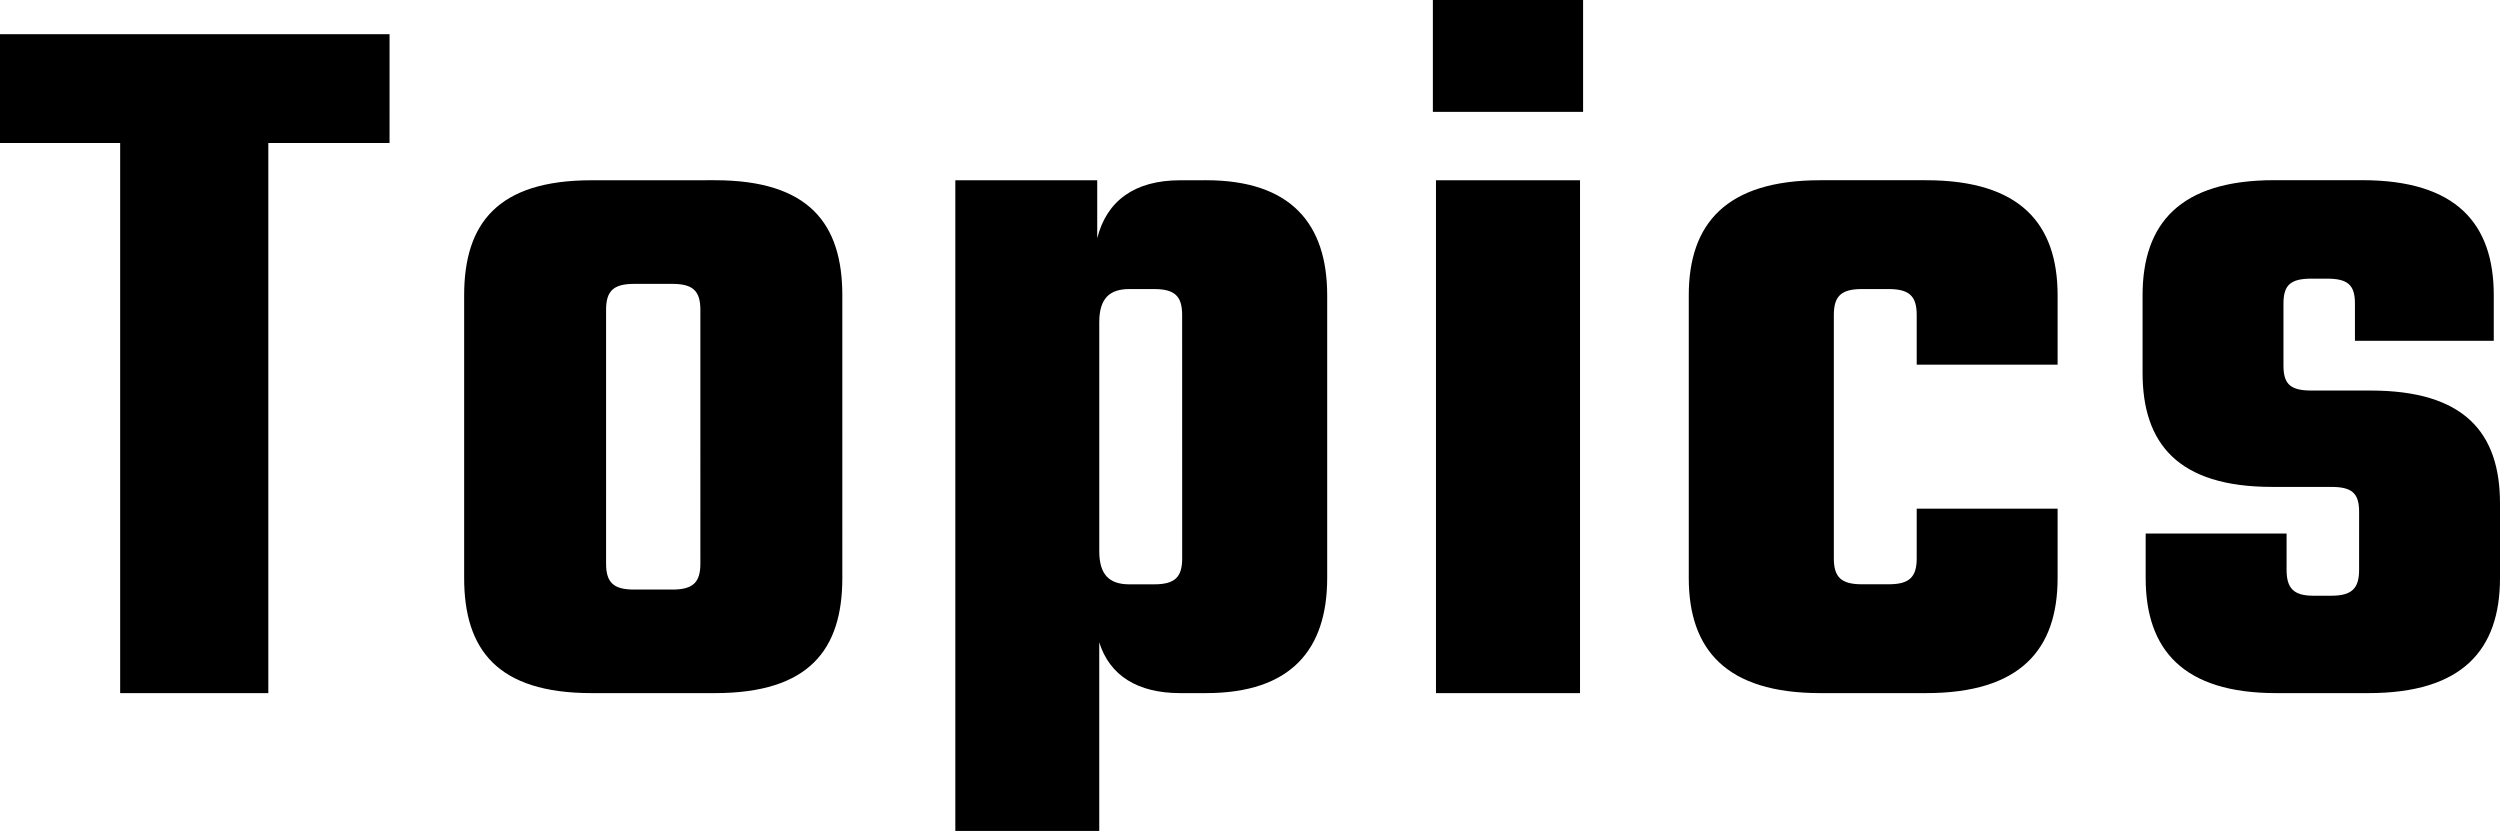
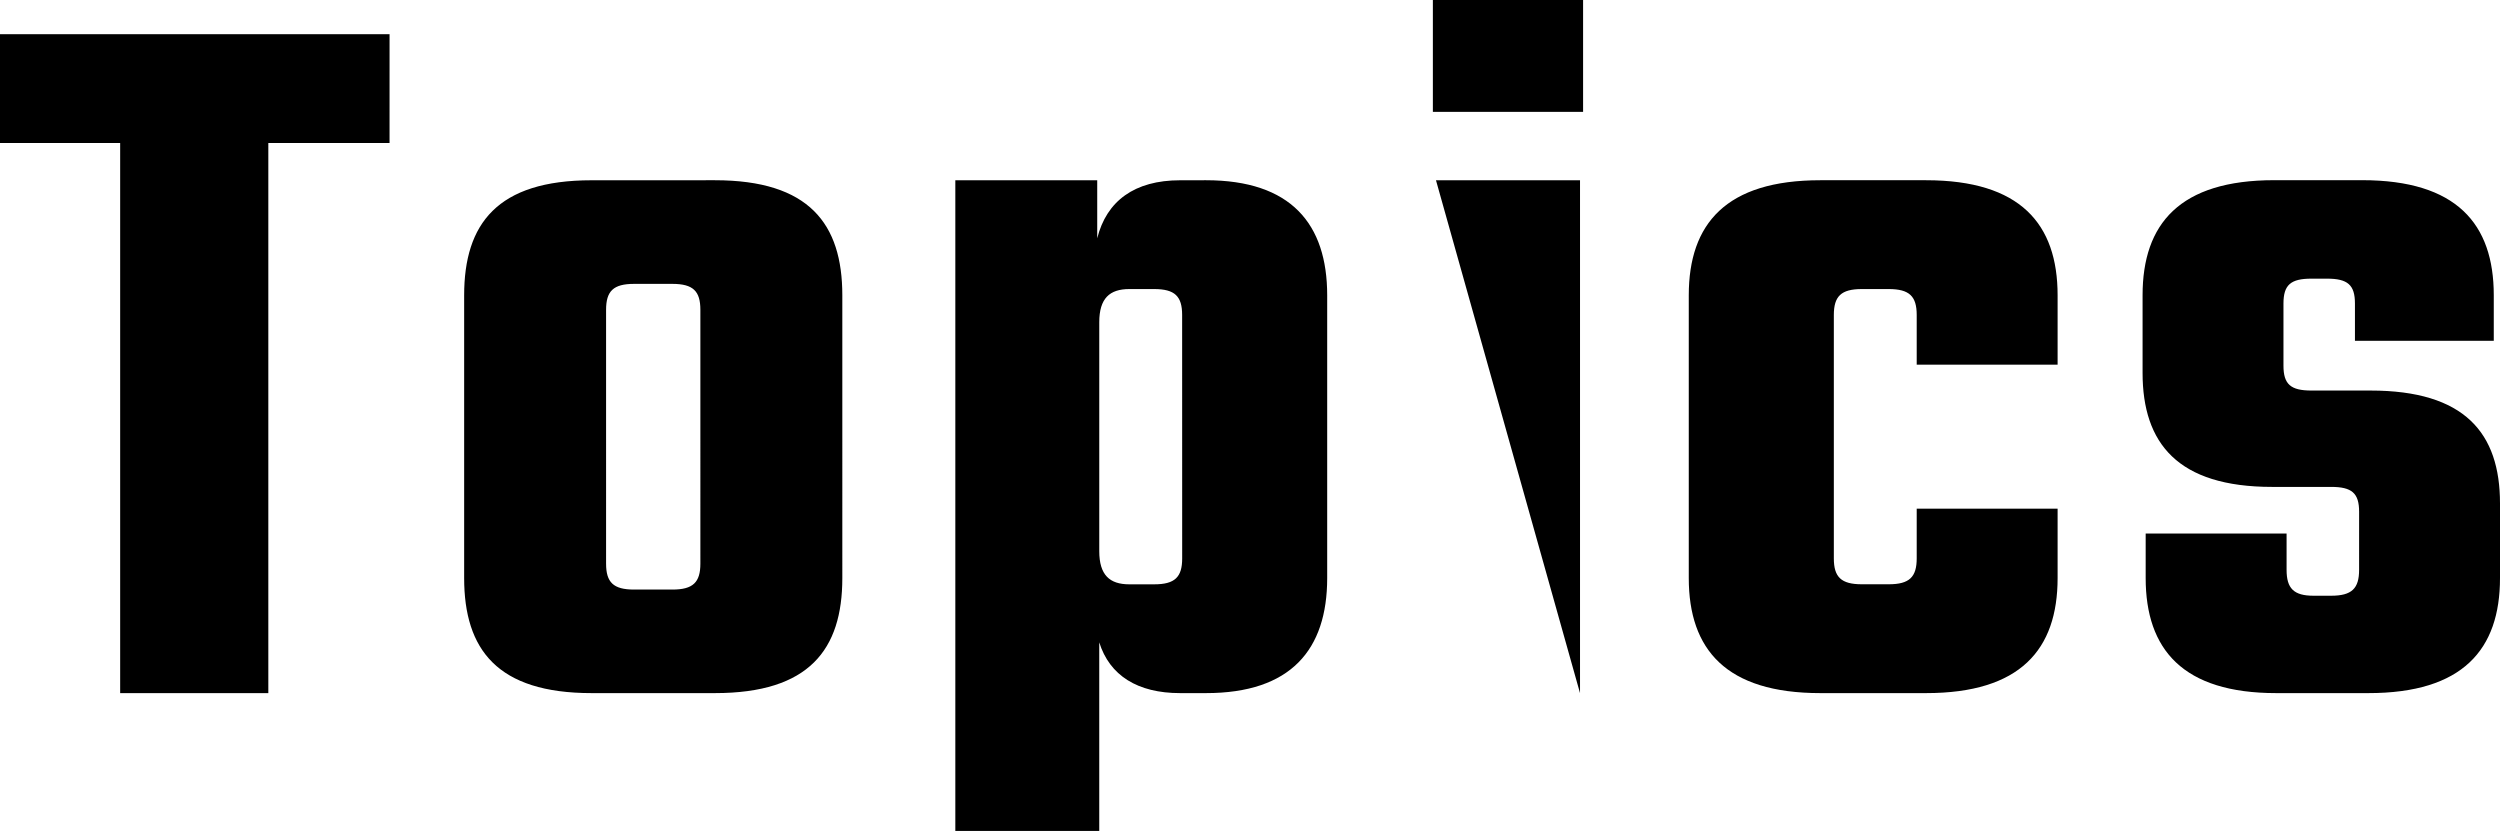
<svg xmlns="http://www.w3.org/2000/svg" width="195.567" height="65" viewBox="0 0 195.567 65">
-   <path id="パス_625" data-name="パス 625" d="M30.874-50.845H.4v8.51H9.8V.7h11.59V-42.335h9.483ZM55.188-9.43C55.188-7.971,54.621-7.4,53-7.4H50c-1.621,0-2.188-.567-2.188-2.026V-29.287c0-1.459.567-2.026,2.188-2.026h3c1.621,0,2.188.567,2.188,2.026Zm-8.51-29.988c-7.375,0-9.969,3.4-9.969,9V-8.3c0,5.592,2.594,9,9.969,9h9.645c7.375,0,9.969-3.4,9.969-9V-30.421c0-5.592-2.594-9-9.969-9Zm46.2,29.582c0,1.459-.567,2.026-2.188,2.026H88.742c-1.54,0-2.35-.729-2.35-2.594V-28.314c0-1.864.81-2.594,2.35-2.594h1.945c1.621,0,2.188.567,2.188,2.026Zm-.162-29.582c-3.566,0-5.754,1.621-6.484,4.539v-4.539h-11.1v50.9H86.391V-3.271C87.2-.677,89.39.7,92.713.7h2.026c6.646,0,9.483-3.4,9.483-9V-30.421c0-5.592-2.837-9-9.483-9ZM124,.7V-39.418H112.732V.7ZM112.489-44.767H124.24V-53.52H112.489ZM161.36-24.991v-5.43c0-5.592-2.918-9-10.293-9H142.8c-7.375,0-10.293,3.4-10.293,9V-8.3c0,5.592,2.918,9,10.293,9h8.267c7.375,0,10.293-3.4,10.293-9v-5.43H150.338v3.89c0,1.459-.567,2.026-2.188,2.026h-2.107c-1.621,0-2.188-.567-2.188-2.026V-28.882c0-1.459.567-2.026,2.188-2.026h2.107c1.621,0,2.188.567,2.188,2.026v3.89ZM184.945-8.944c0,1.459-.567,2.026-2.188,2.026h-1.378c-1.54,0-2.107-.567-2.107-2.026v-2.837H168.249V-8.3c0,5.592,2.918,9,10.212,9h7.213c7.375,0,10.293-3.4,10.293-9v-5.835c0-5.511-2.756-8.834-10.131-8.834h-4.62c-1.621,0-2.188-.486-2.188-1.945v-4.863c0-1.459.567-1.945,2.188-1.945h1.216c1.621,0,2.188.486,2.188,1.945v2.918h10.86v-3.566c0-5.592-2.918-9-10.293-9H178.3c-7.375,0-10.293,3.4-10.293,9v6.079c0,5.511,2.756,8.915,10.131,8.915h4.62c1.621,0,2.188.486,2.188,1.945Z" transform="translate(-0.4 53.52)" />
+   <path id="パス_625" data-name="パス 625" d="M30.874-50.845H.4v8.51H9.8V.7h11.59V-42.335h9.483ZM55.188-9.43C55.188-7.971,54.621-7.4,53-7.4H50c-1.621,0-2.188-.567-2.188-2.026V-29.287c0-1.459.567-2.026,2.188-2.026h3c1.621,0,2.188.567,2.188,2.026Zm-8.51-29.988c-7.375,0-9.969,3.4-9.969,9V-8.3c0,5.592,2.594,9,9.969,9h9.645c7.375,0,9.969-3.4,9.969-9V-30.421c0-5.592-2.594-9-9.969-9Zm46.2,29.582c0,1.459-.567,2.026-2.188,2.026H88.742c-1.54,0-2.35-.729-2.35-2.594V-28.314c0-1.864.81-2.594,2.35-2.594h1.945c1.621,0,2.188.567,2.188,2.026Zm-.162-29.582c-3.566,0-5.754,1.621-6.484,4.539v-4.539h-11.1v50.9H86.391V-3.271C87.2-.677,89.39.7,92.713.7h2.026c6.646,0,9.483-3.4,9.483-9V-30.421c0-5.592-2.837-9-9.483-9ZM124,.7V-39.418H112.732ZM112.489-44.767H124.24V-53.52H112.489ZM161.36-24.991v-5.43c0-5.592-2.918-9-10.293-9H142.8c-7.375,0-10.293,3.4-10.293,9V-8.3c0,5.592,2.918,9,10.293,9h8.267c7.375,0,10.293-3.4,10.293-9v-5.43H150.338v3.89c0,1.459-.567,2.026-2.188,2.026h-2.107c-1.621,0-2.188-.567-2.188-2.026V-28.882c0-1.459.567-2.026,2.188-2.026h2.107c1.621,0,2.188.567,2.188,2.026v3.89ZM184.945-8.944c0,1.459-.567,2.026-2.188,2.026h-1.378c-1.54,0-2.107-.567-2.107-2.026v-2.837H168.249V-8.3c0,5.592,2.918,9,10.212,9h7.213c7.375,0,10.293-3.4,10.293-9v-5.835c0-5.511-2.756-8.834-10.131-8.834h-4.62c-1.621,0-2.188-.486-2.188-1.945v-4.863c0-1.459.567-1.945,2.188-1.945h1.216c1.621,0,2.188.486,2.188,1.945v2.918h10.86v-3.566c0-5.592-2.918-9-10.293-9H178.3c-7.375,0-10.293,3.4-10.293,9v6.079c0,5.511,2.756,8.915,10.131,8.915h4.62c1.621,0,2.188.486,2.188,1.945Z" transform="translate(-0.4 53.52)" />
</svg>